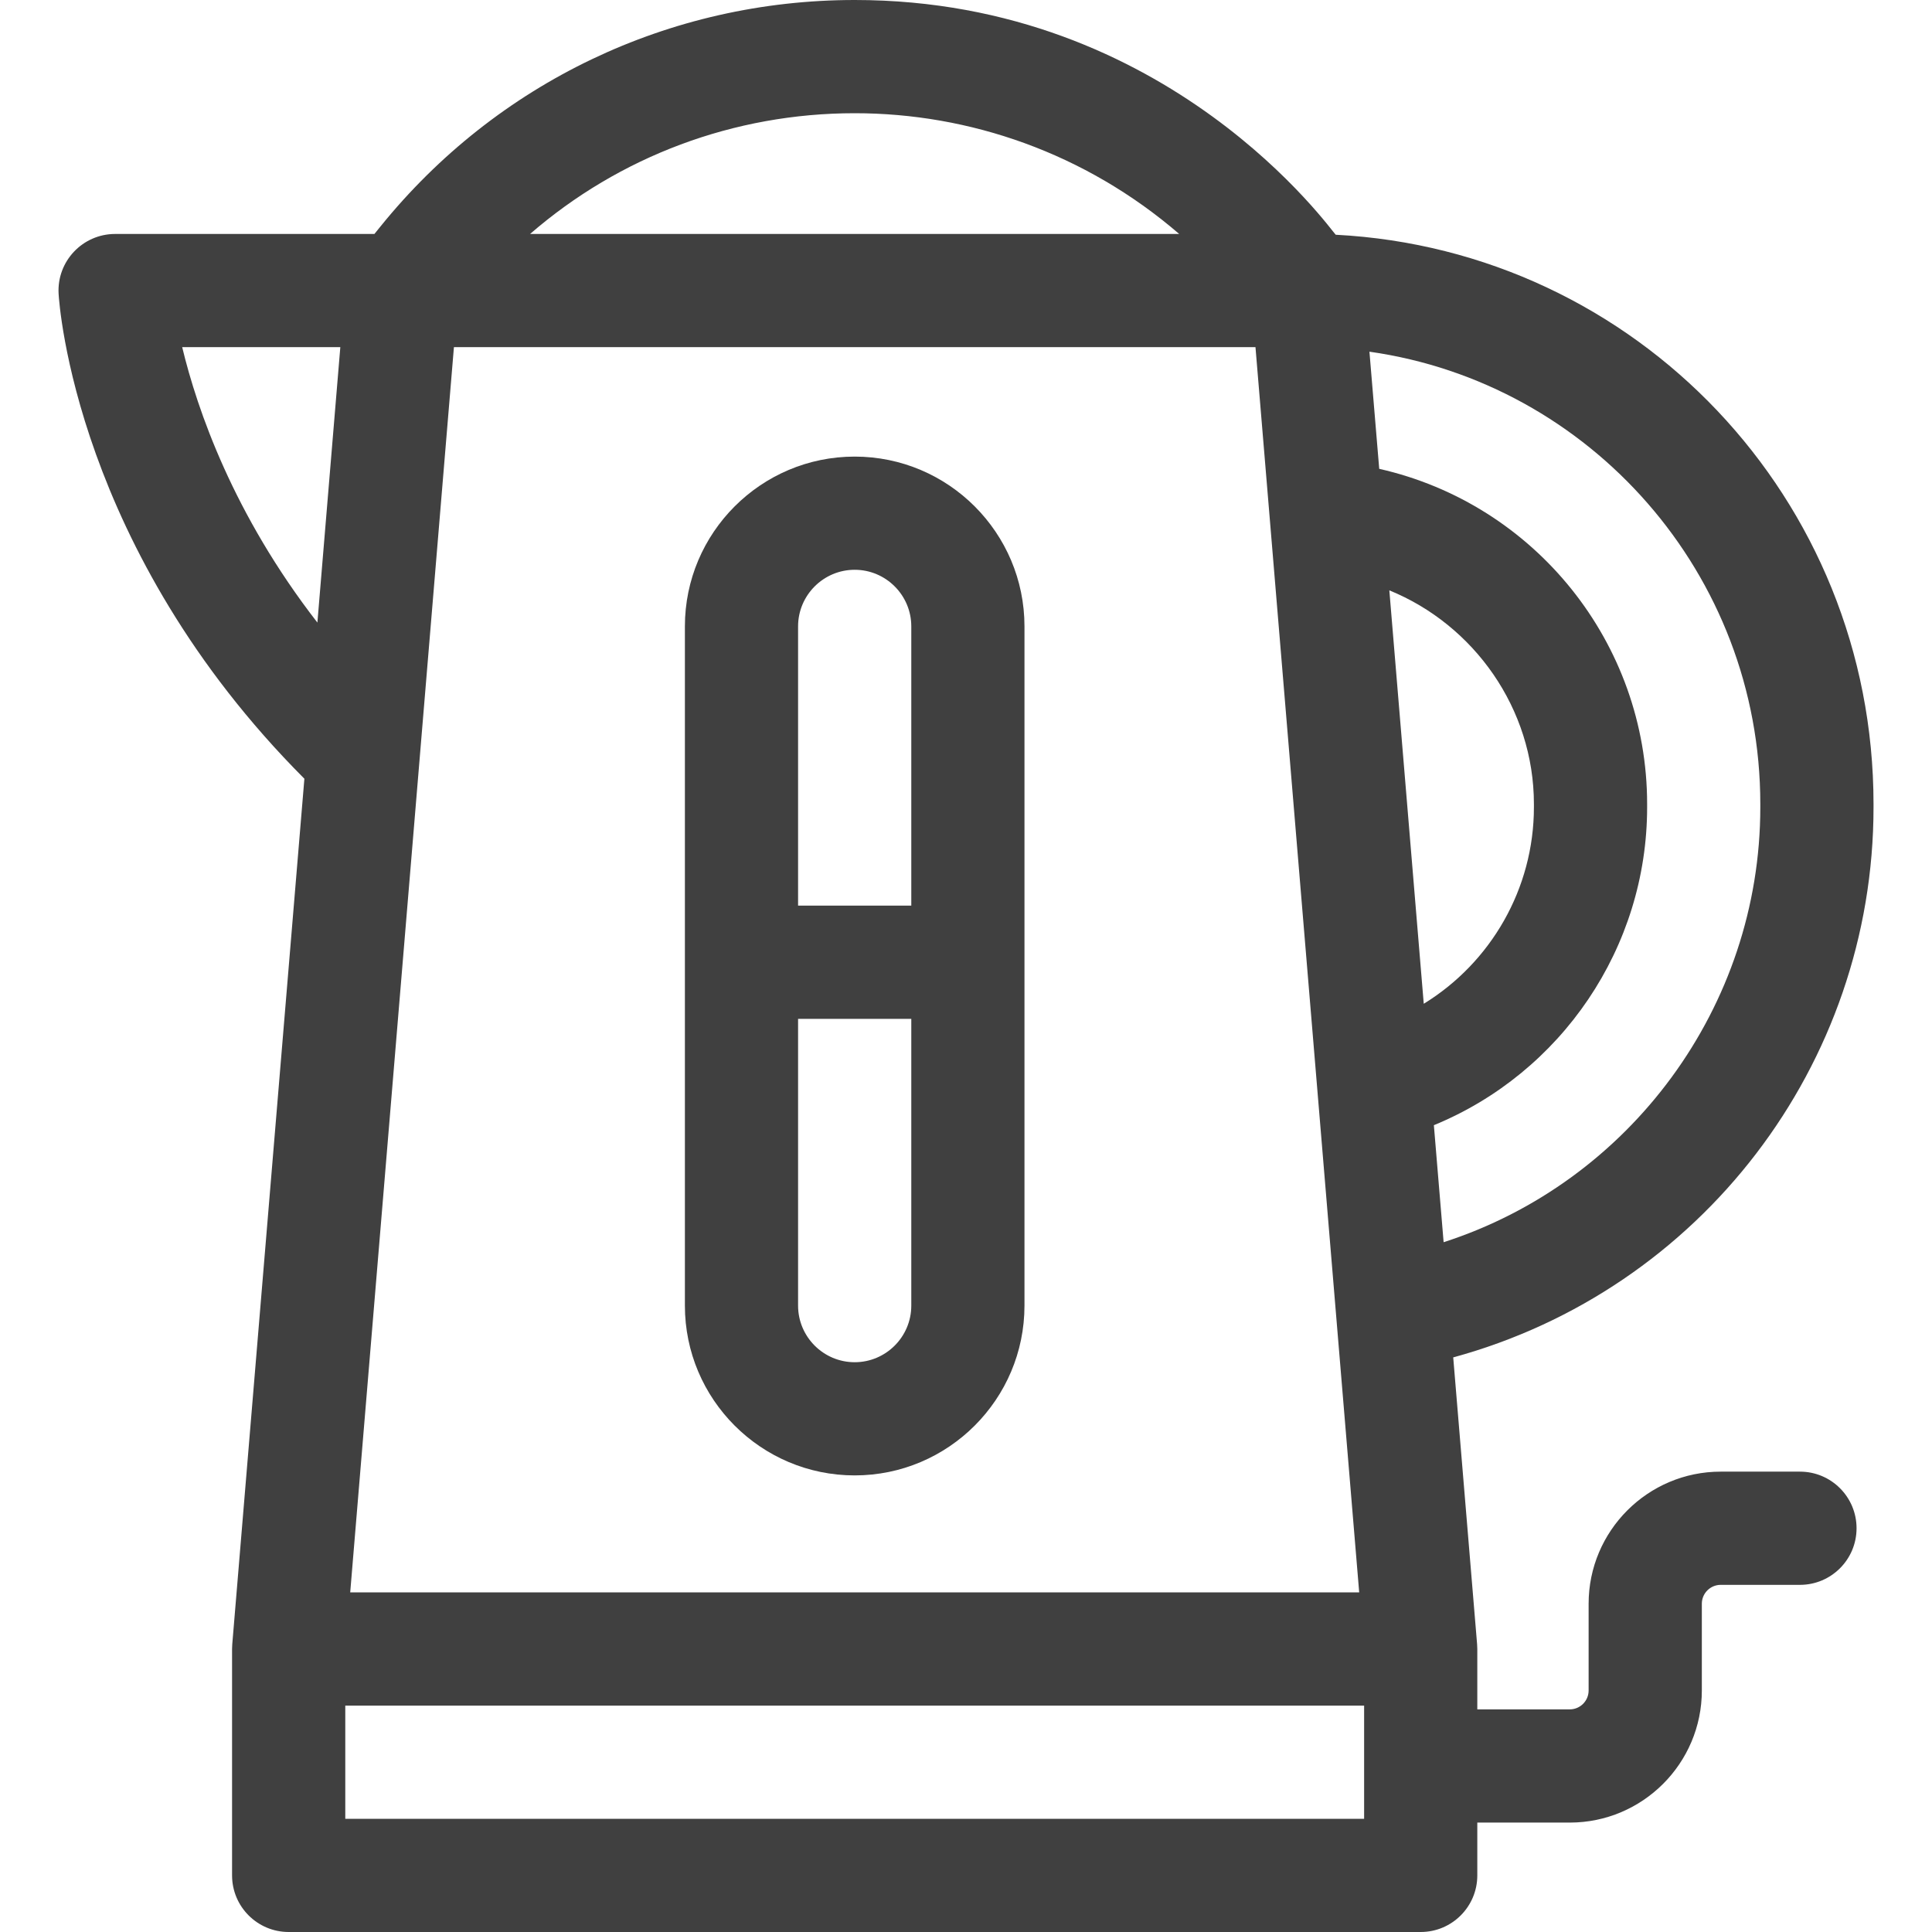
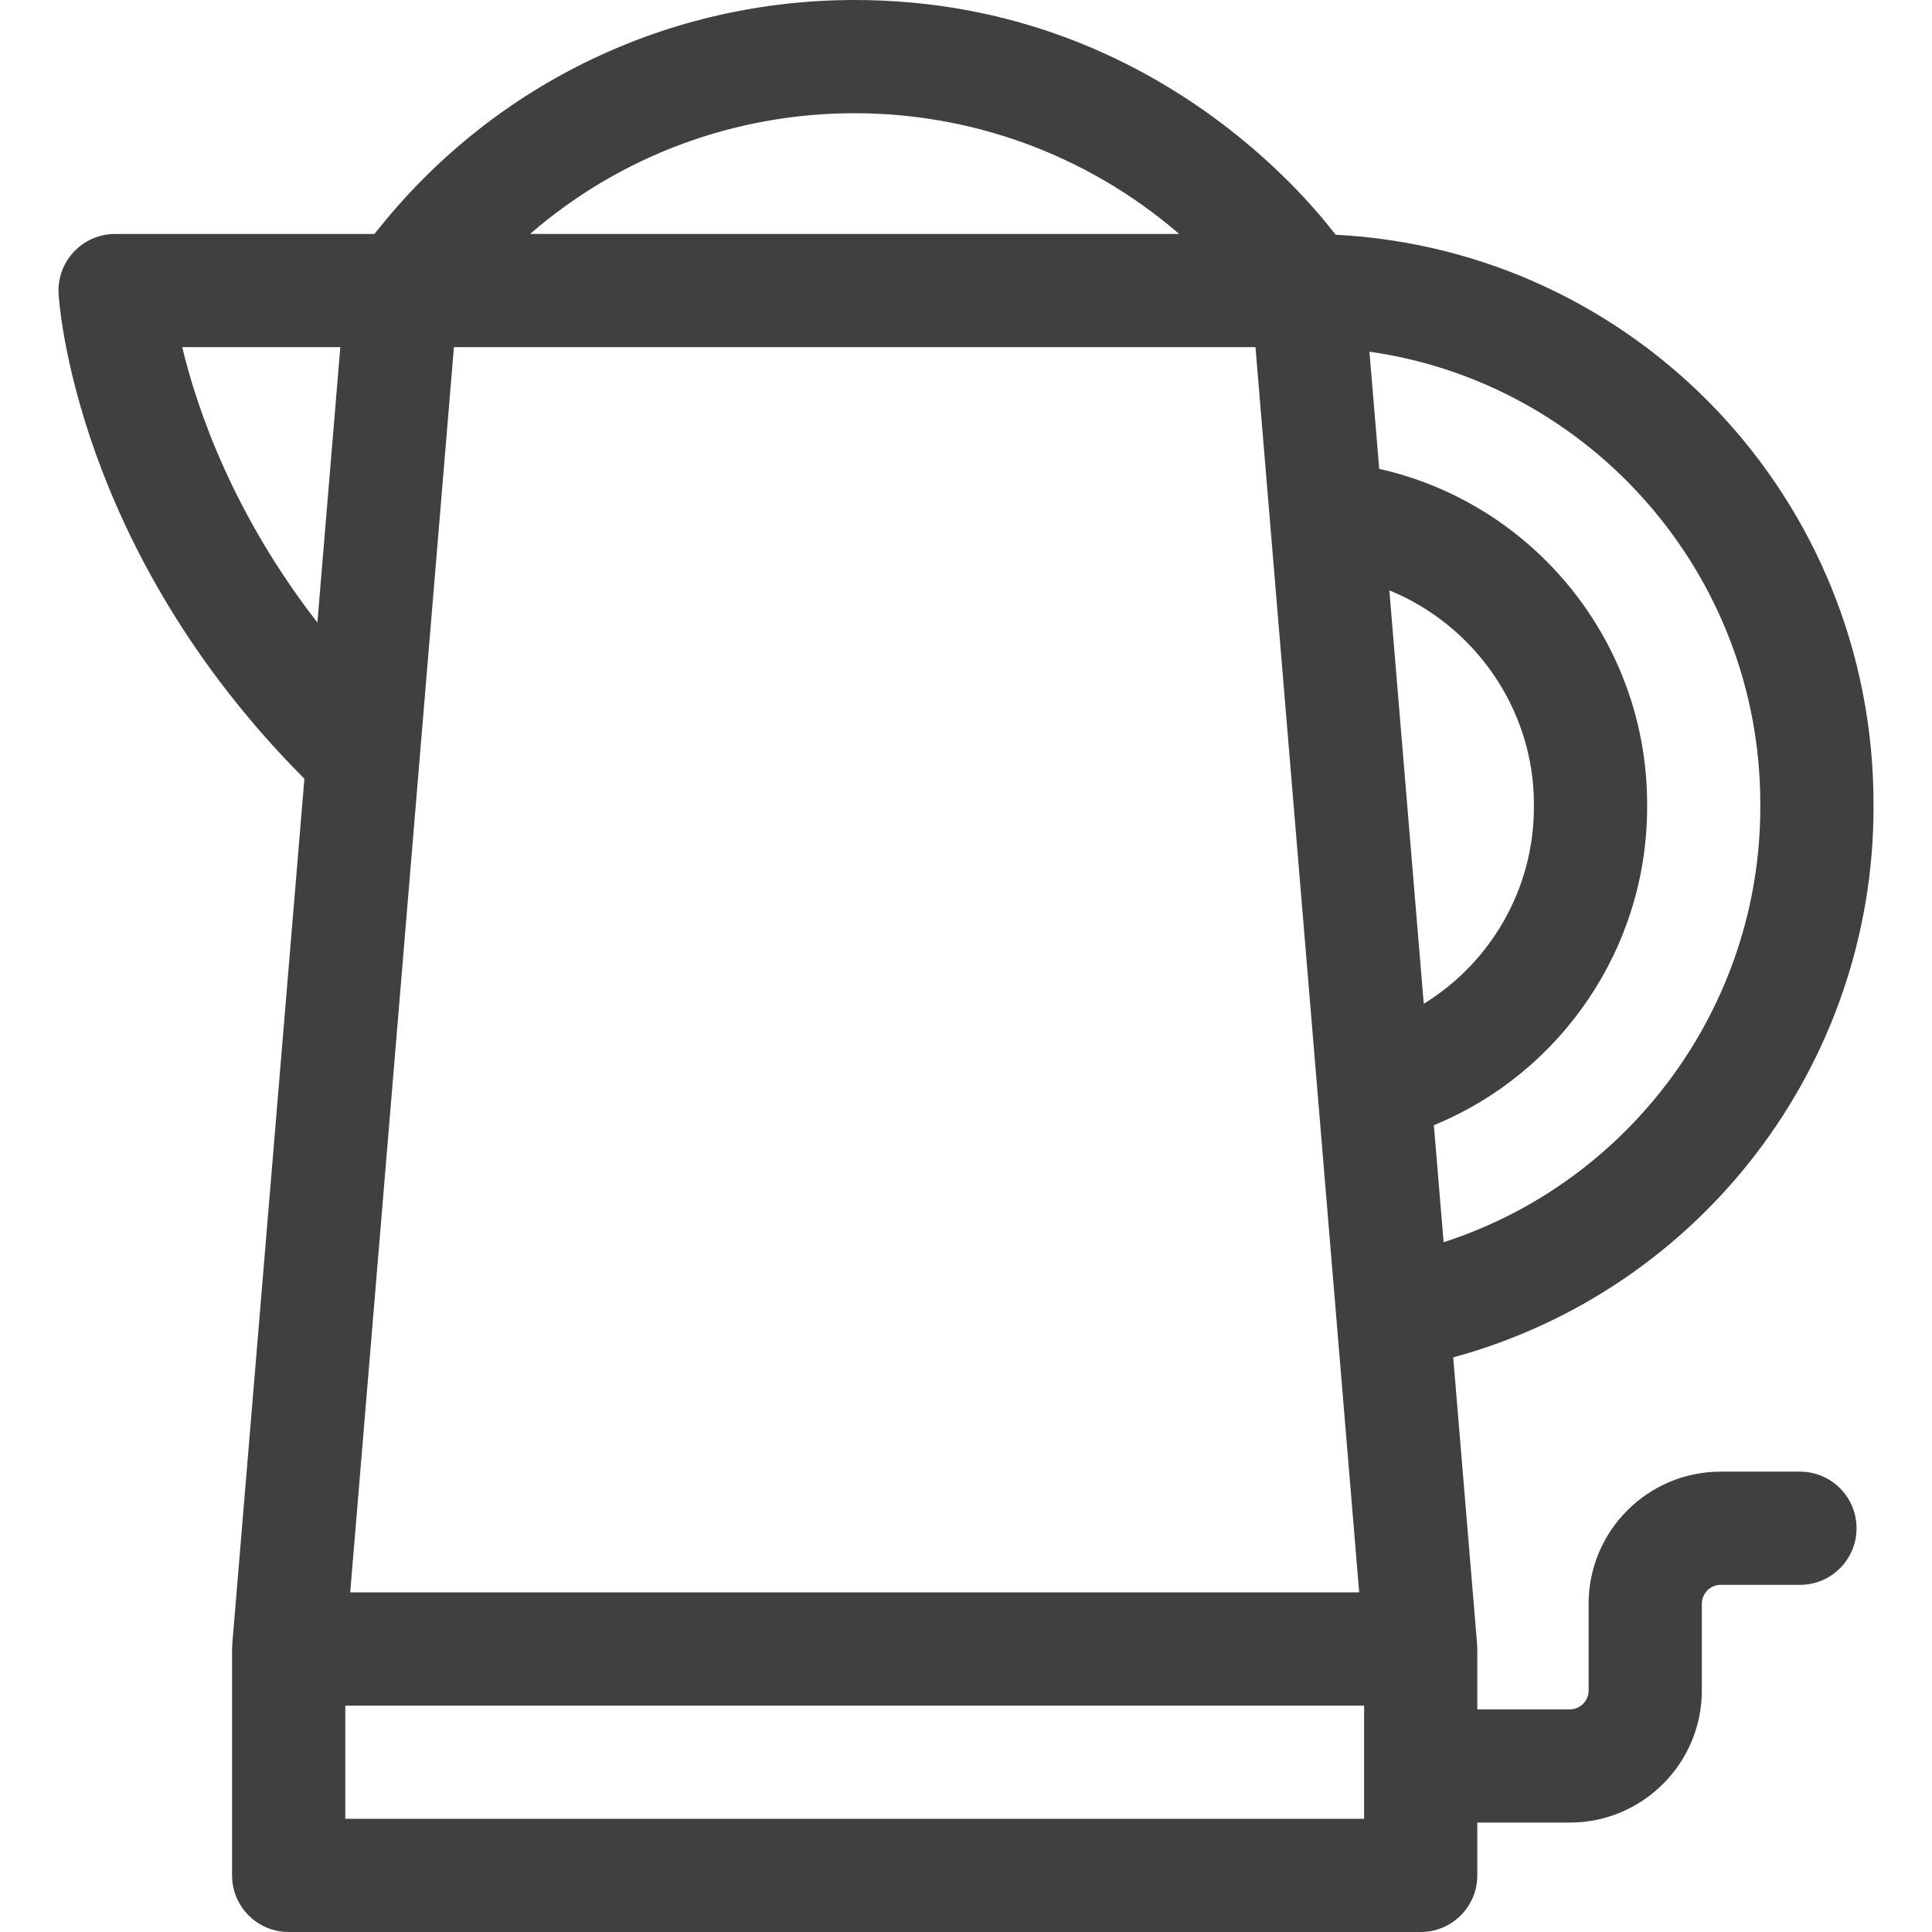
<svg xmlns="http://www.w3.org/2000/svg" width="60" height="60" viewBox="0 0 60 60" fill="none">
  <g clip-path="url(#clip0)">
    <path d="M58.184 25.069V24.97C58.184 15.486 50.813 7.774 41.482 7.29C41.364 7.196 36.336 0 26.544 0C20.796 0 15.428 2.564 11.816 7.033L11.628 7.266H3.575C2.567 7.266 1.762 8.114 1.82 9.123C1.838 9.444 2.349 17.062 9.453 24.184L7.213 51.065C7.209 51.114 7.207 51.162 7.207 51.211V58.242C7.207 59.213 7.994 60 8.965 60H44.121C45.092 60 45.879 59.213 45.879 58.242V56.602H48.75C51.012 56.602 52.852 54.762 52.852 52.5V49.805C52.852 49.482 53.115 49.219 53.438 49.219H55.899C56.87 49.219 57.657 48.432 57.657 47.461C57.657 46.49 56.87 45.703 55.899 45.703H53.438C51.176 45.703 49.336 47.543 49.336 49.805V52.5C49.336 52.823 49.073 53.086 48.75 53.086H45.879V51.211C45.879 51.162 45.877 51.114 45.873 51.065L45.131 42.155C52.812 40.062 58.184 33.073 58.184 25.069ZM14.097 10.781H38.99L42.211 49.453H10.876L14.097 10.781ZM43.147 18.334C45.779 19.406 47.637 22.012 47.637 24.97V25.069C47.637 27.601 46.298 29.895 44.216 31.173L43.147 18.334ZM26.544 3.516C30.106 3.516 33.702 4.749 36.621 7.266H16.462C19.239 4.858 22.792 3.516 26.544 3.516ZM5.658 10.781H10.569L9.857 19.335C7.243 15.966 6.127 12.728 5.658 10.781ZM10.723 56.484V52.969H42.364V56.484H10.723ZM44.833 38.578L44.53 34.944C48.488 33.319 51.153 29.431 51.153 25.069V24.97C51.153 19.97 47.669 15.652 42.833 14.56L42.529 10.922C49.381 11.893 54.668 17.823 54.668 24.97V25.069C54.668 31.264 50.615 36.715 44.833 38.578Z" fill="#404040" />
-     <path d="M26.543 14.18C23.635 14.18 21.27 16.545 21.27 19.453V40.547C21.27 43.455 23.635 45.82 26.543 45.82C29.451 45.82 31.816 43.455 31.816 40.547V19.453C31.816 16.545 29.451 14.18 26.543 14.18ZM26.543 17.695C27.512 17.695 28.301 18.484 28.301 19.453V28.125H24.785V19.453C24.785 18.484 25.574 17.695 26.543 17.695ZM26.543 42.305C25.574 42.305 24.785 41.516 24.785 40.547V31.641H28.301V40.547C28.301 41.516 27.512 42.305 26.543 42.305Z" fill="#404040" />
  </g>
  <defs>
    <clipPath id="clip0">
      <rect width="60" height="60" fill="white" />
    </clipPath>
  </defs>
</svg>